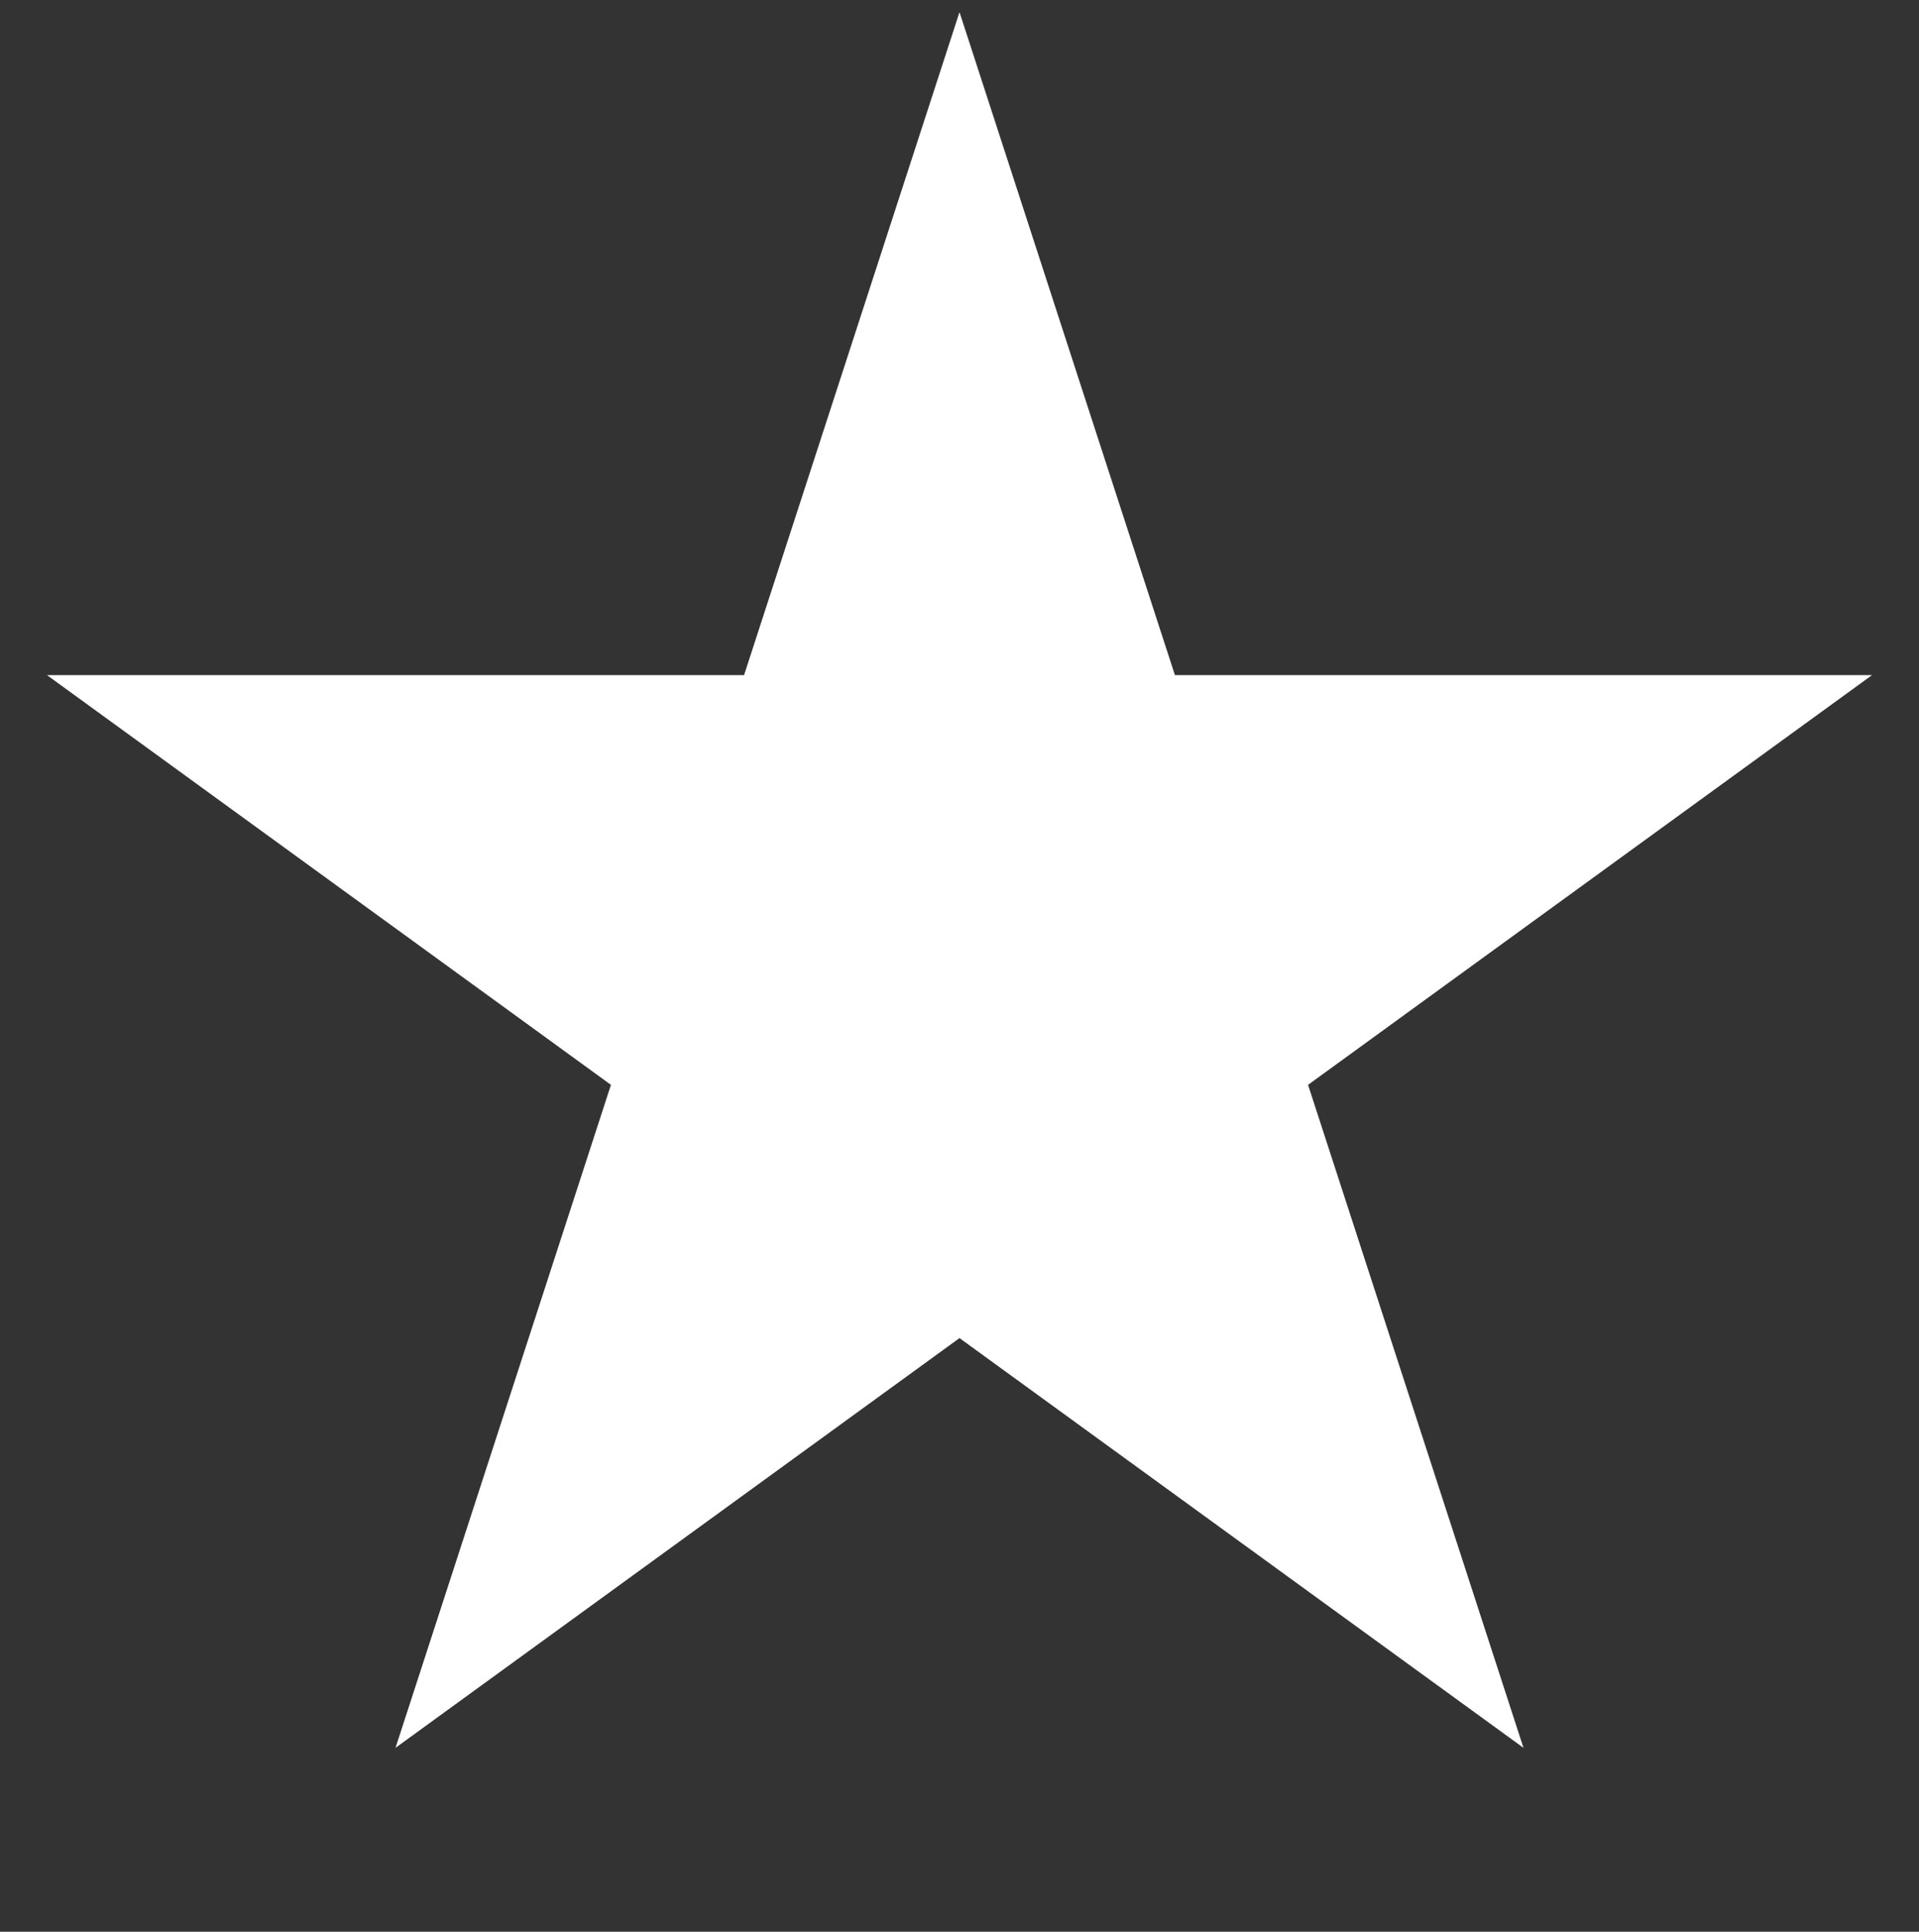
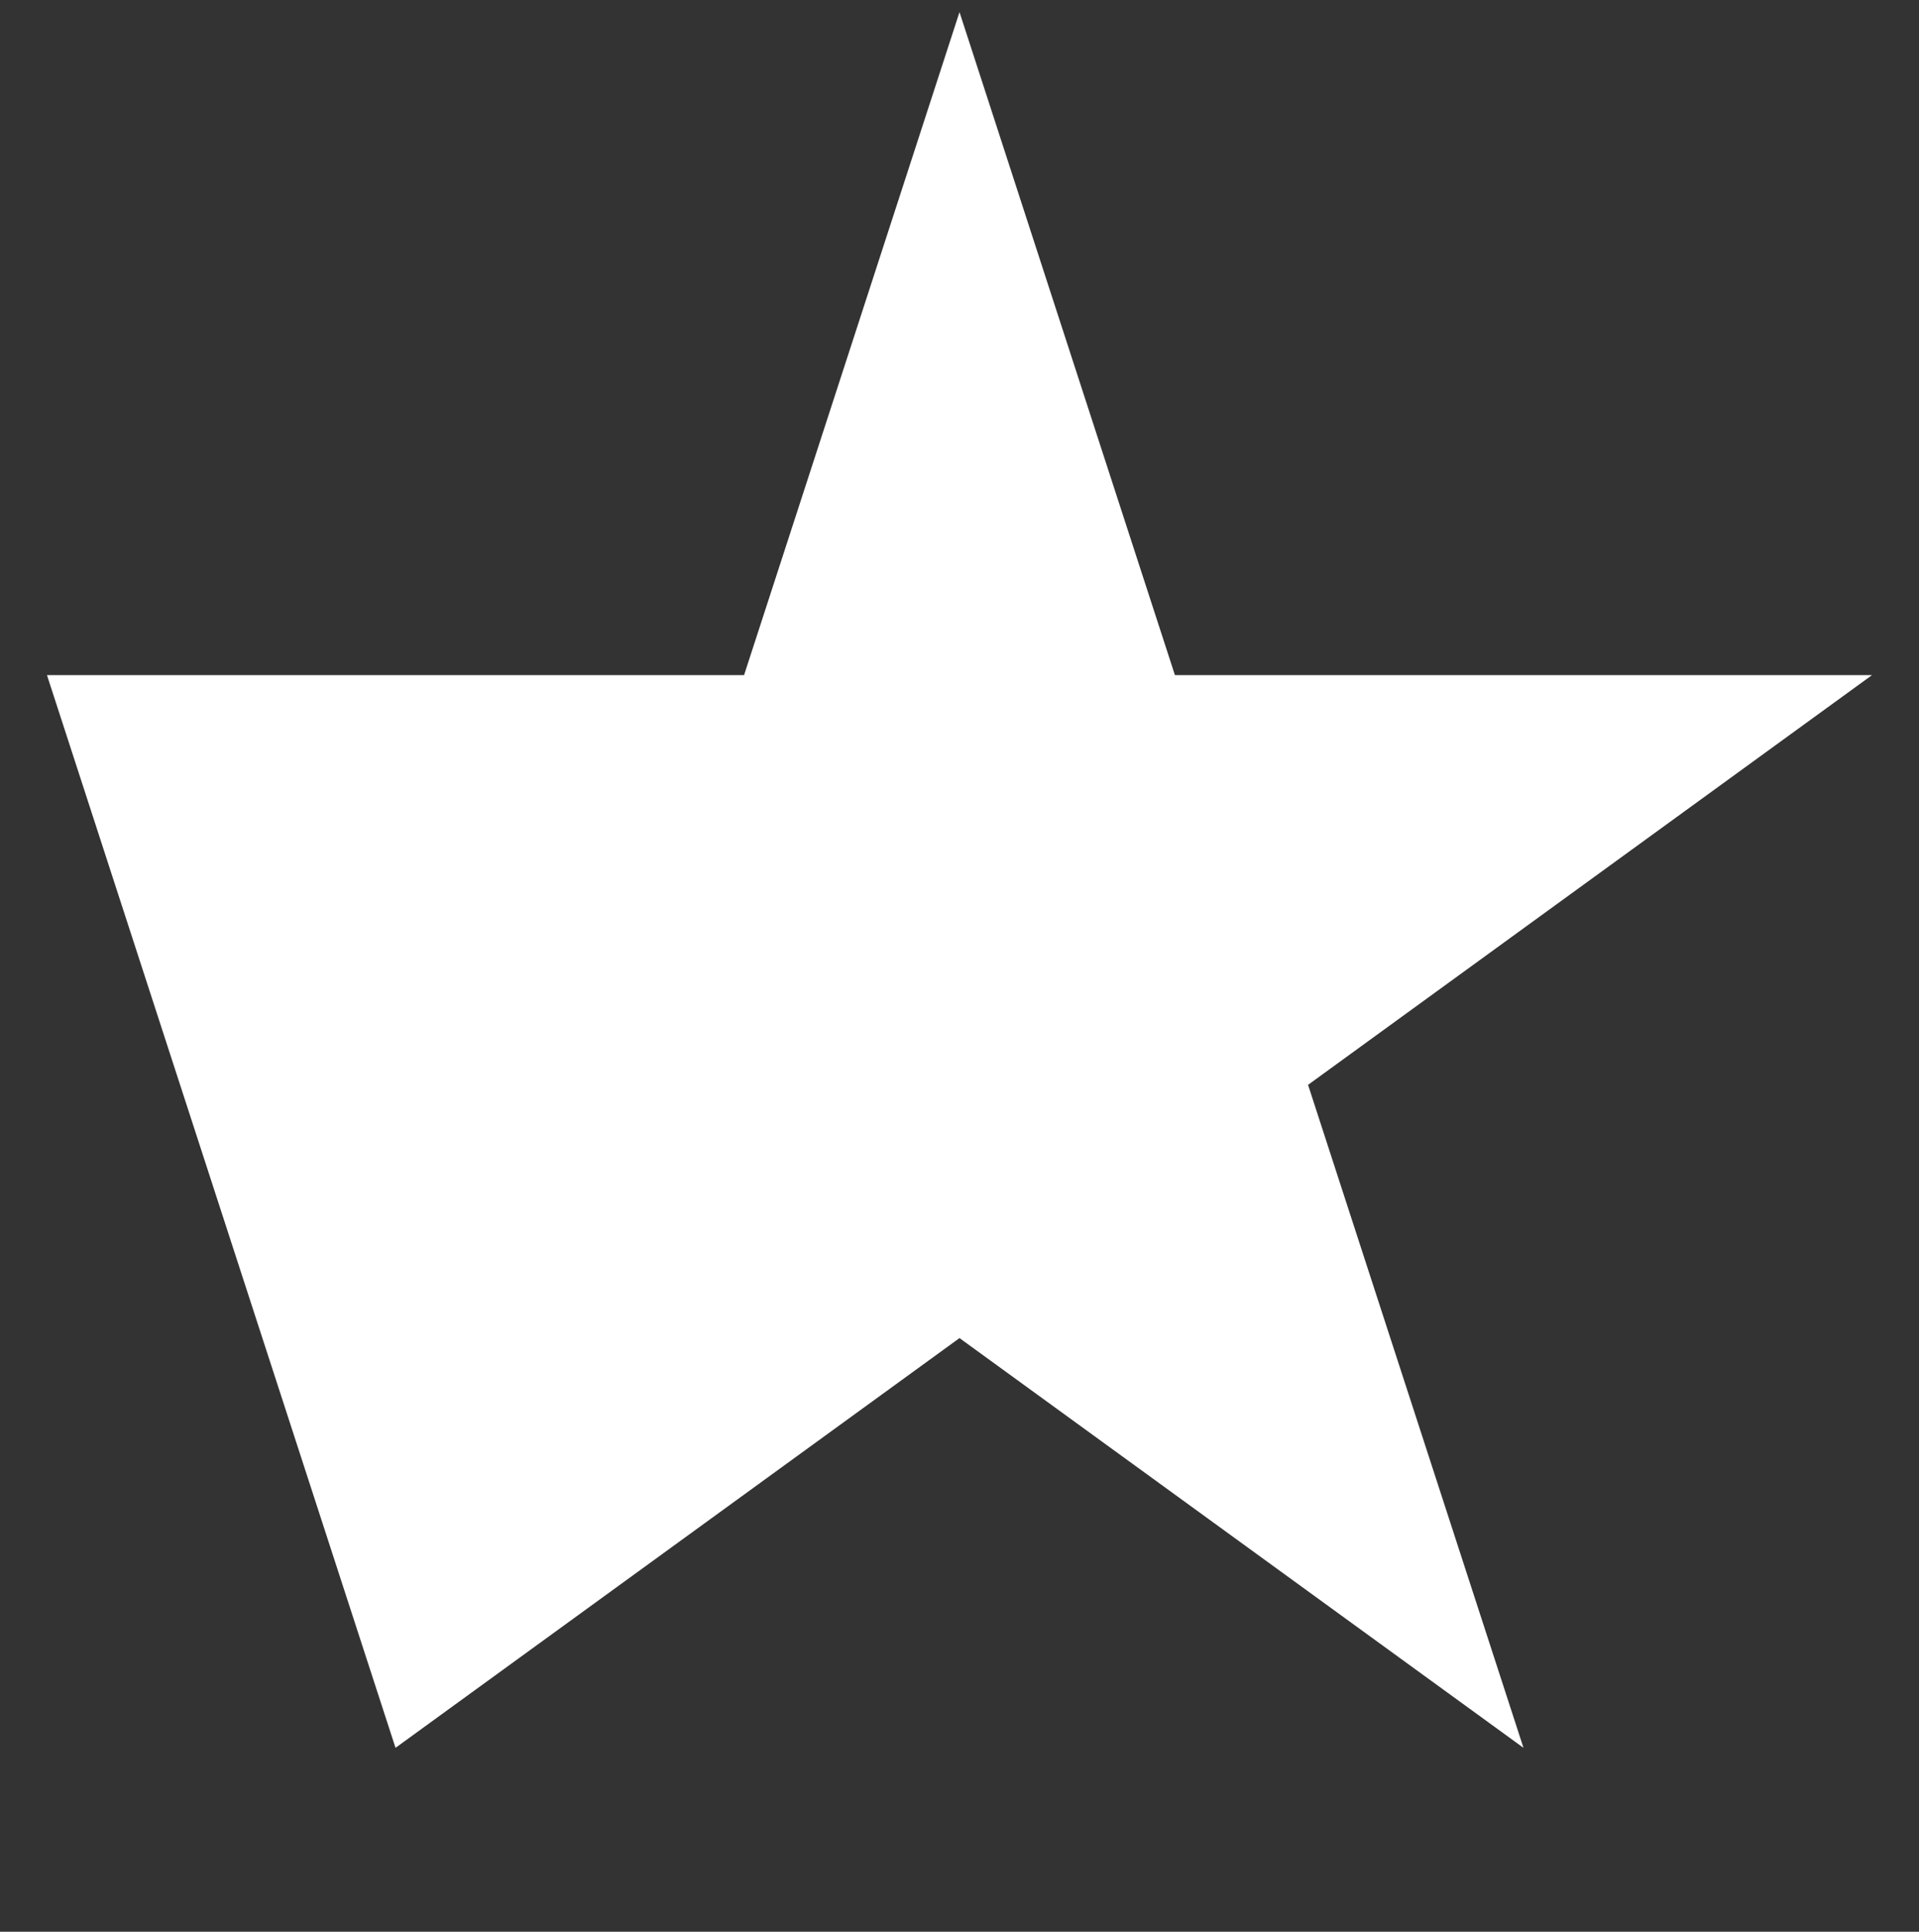
<svg xmlns="http://www.w3.org/2000/svg" width="150" height="151" viewBox="0 0 150 151" fill="none">
  <rect x="0" y="0" width="150" height="151" fill="#333333" stroke="none" />
-   <path d="M75 0.947L91.838 52.771H146.329L102.245 84.8L119.084 136.624L75 104.595L30.916 136.624L47.755 84.8L3.671 52.771H58.161L75 0.947Z" fill="white" />
+   <path d="M75 0.947L91.838 52.771H146.329L102.245 84.8L119.084 136.624L75 104.595L30.916 136.624L3.671 52.771H58.161L75 0.947Z" fill="white" />
</svg>